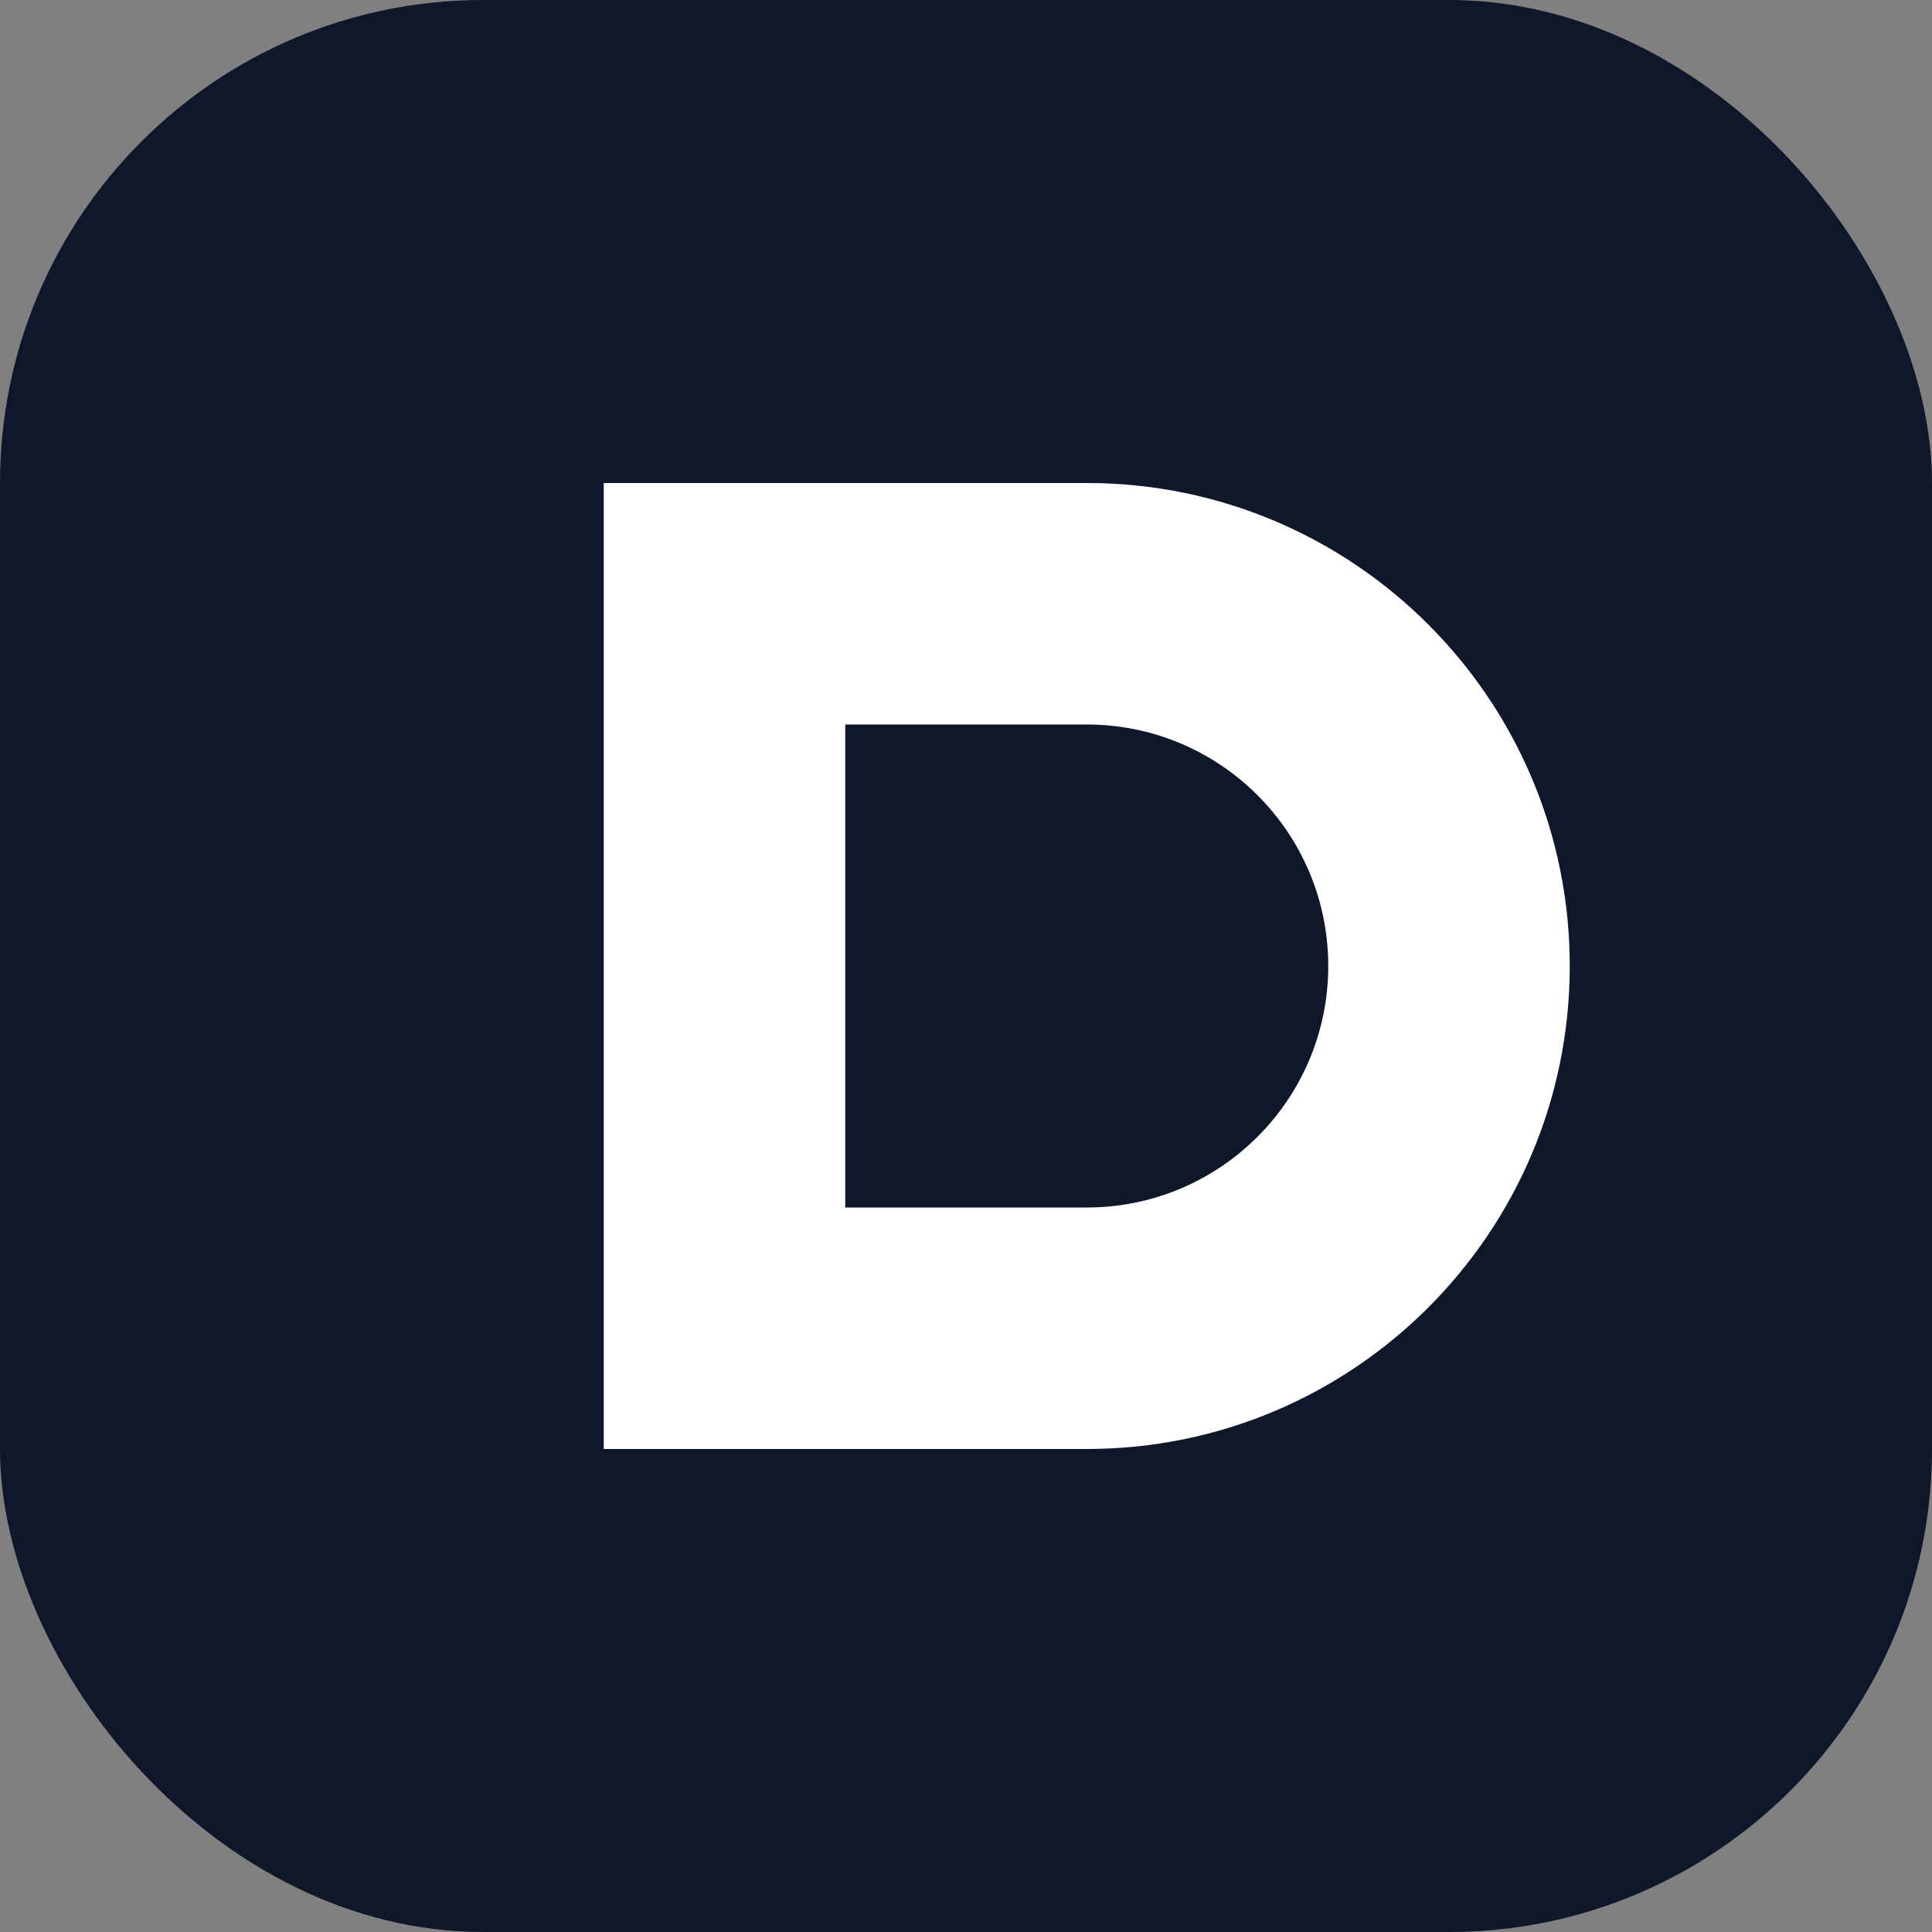
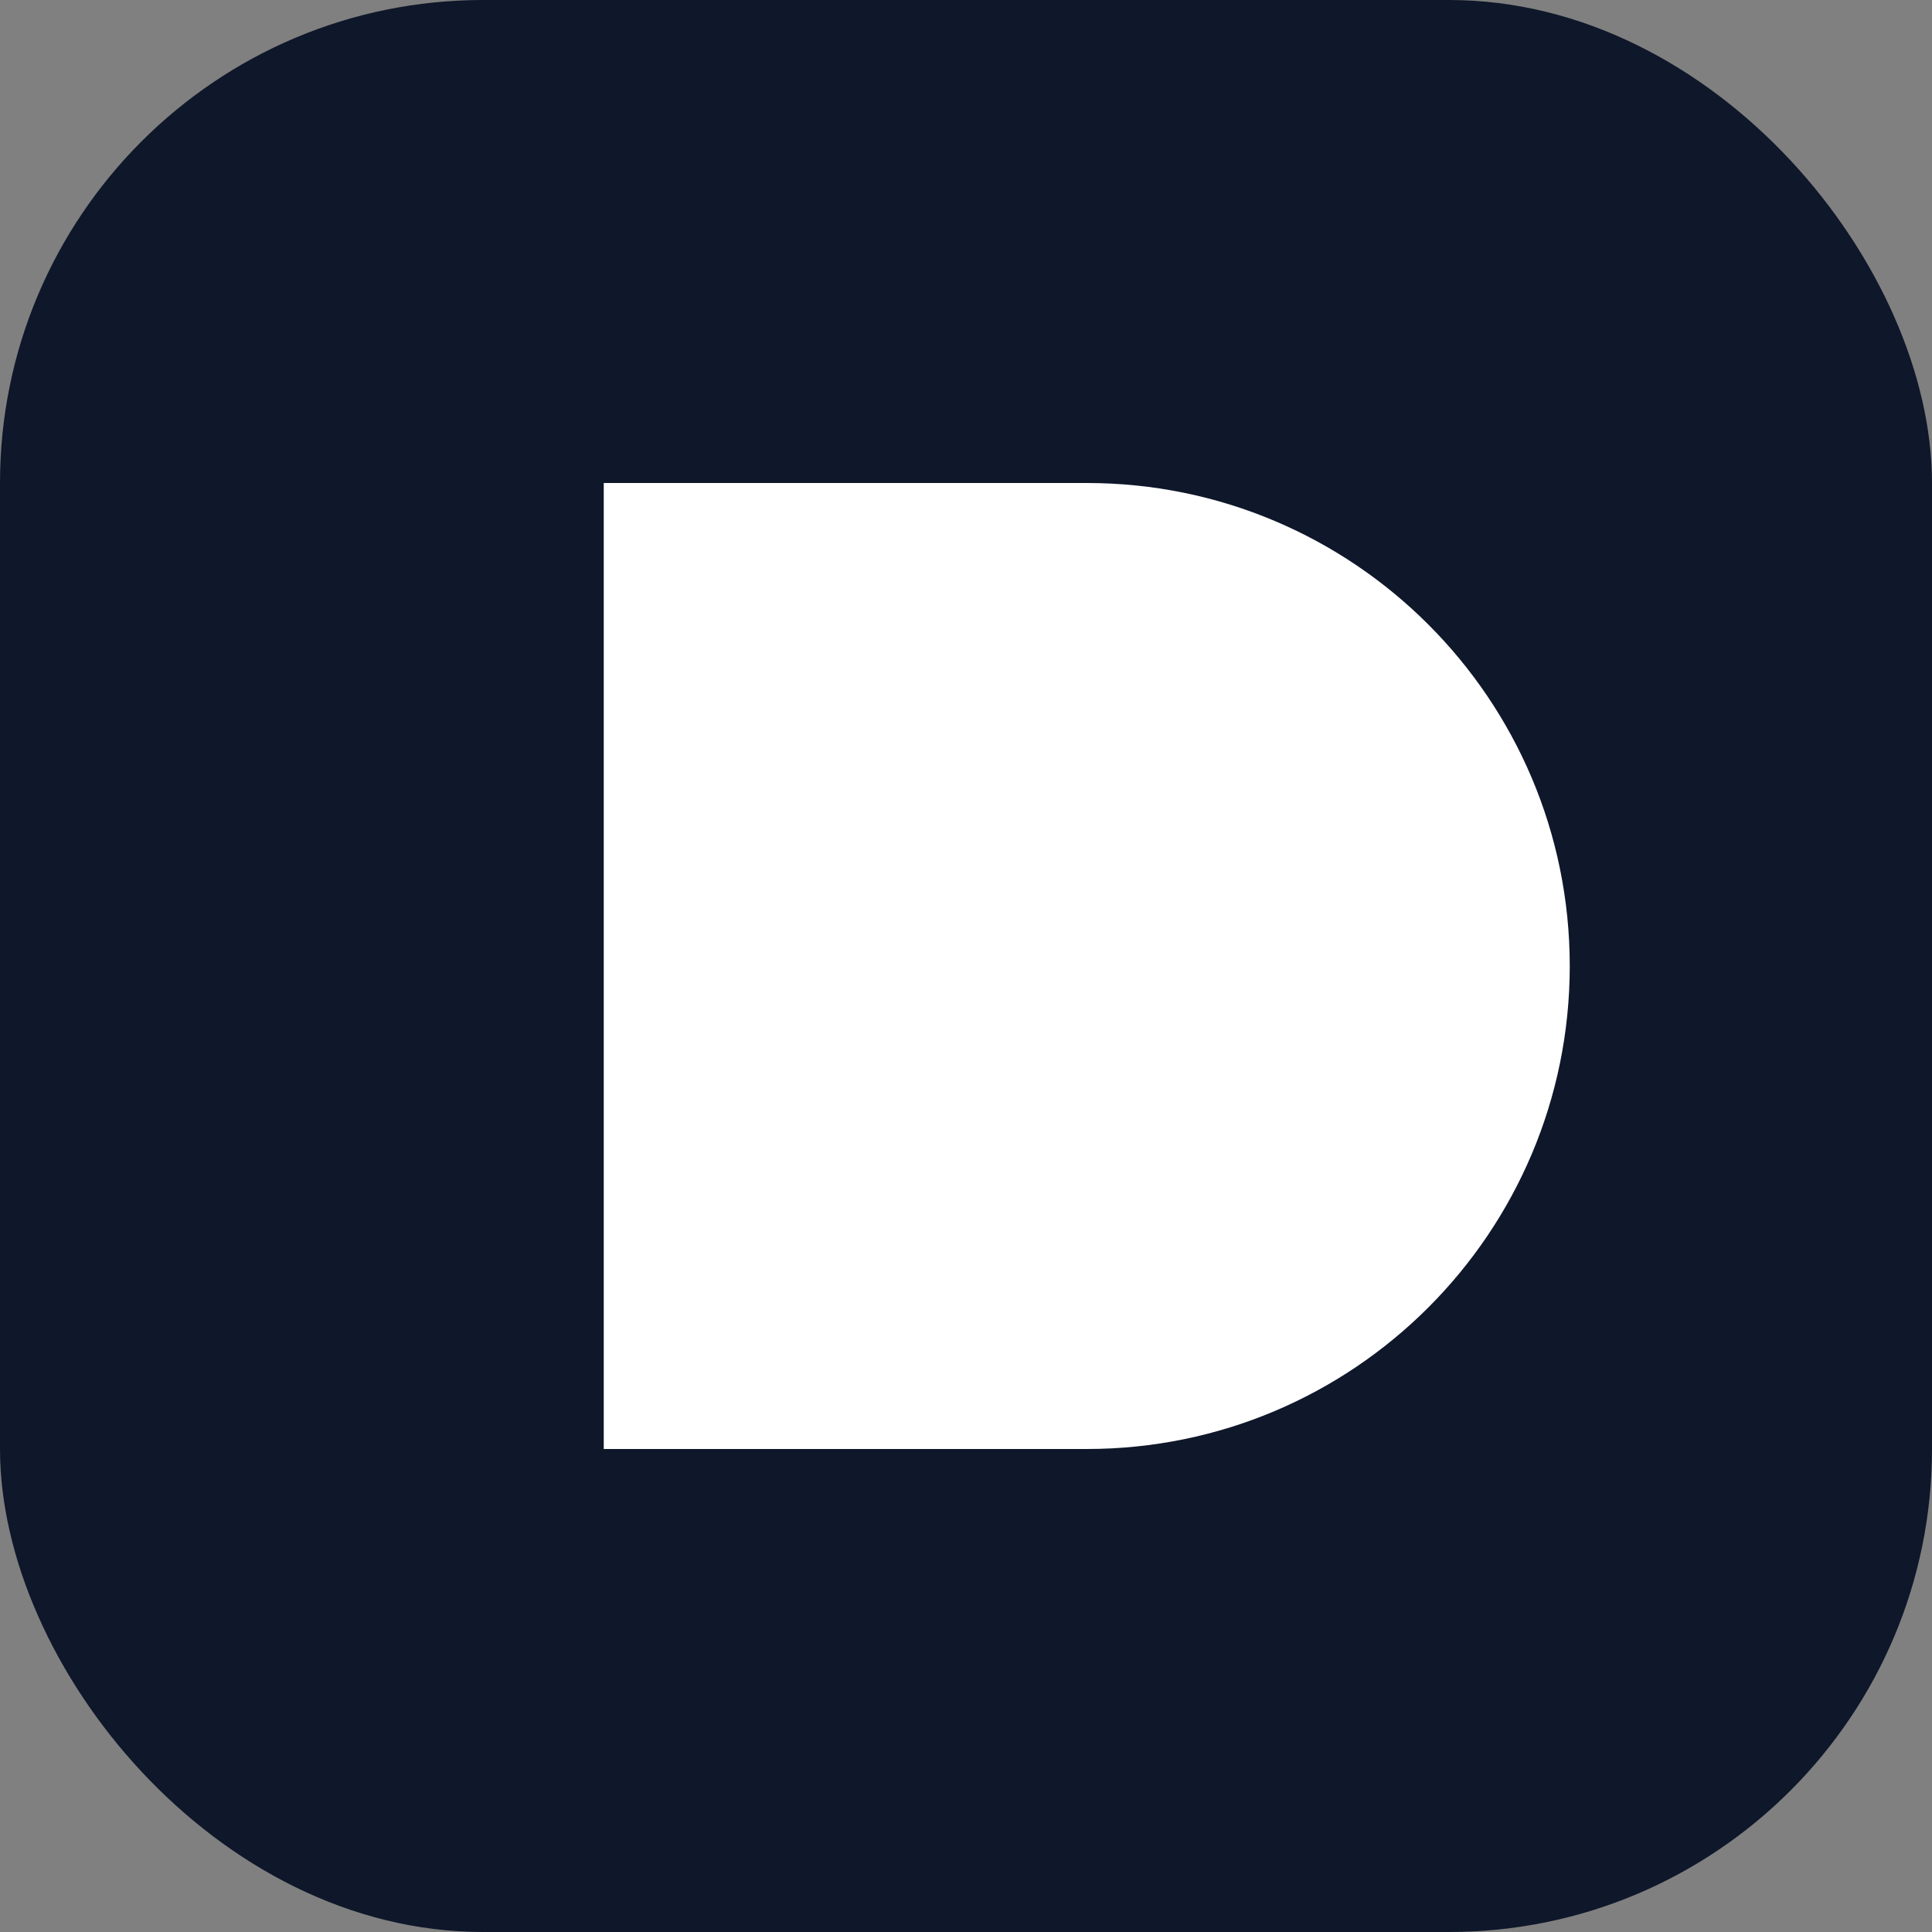
<svg xmlns="http://www.w3.org/2000/svg" width="32" height="32" viewBox="0 0 32 32" fill="none">
  <rect x="0" y="0" width="32" height="32" fill="#808080" stroke="none" />
  <rect width="32" height="32" rx="8" fill="#0F172A" />
  <path d="M10 8h8c4.418 0 8 3.582 8 8s-3.582 8-8 8h-8V8z" fill="#ffffff" />
-   <path d="M14 12v8h4c2.209 0 4-1.791 4-4s-1.791-4-4-4h-4z" fill="#0F172A" />
</svg>